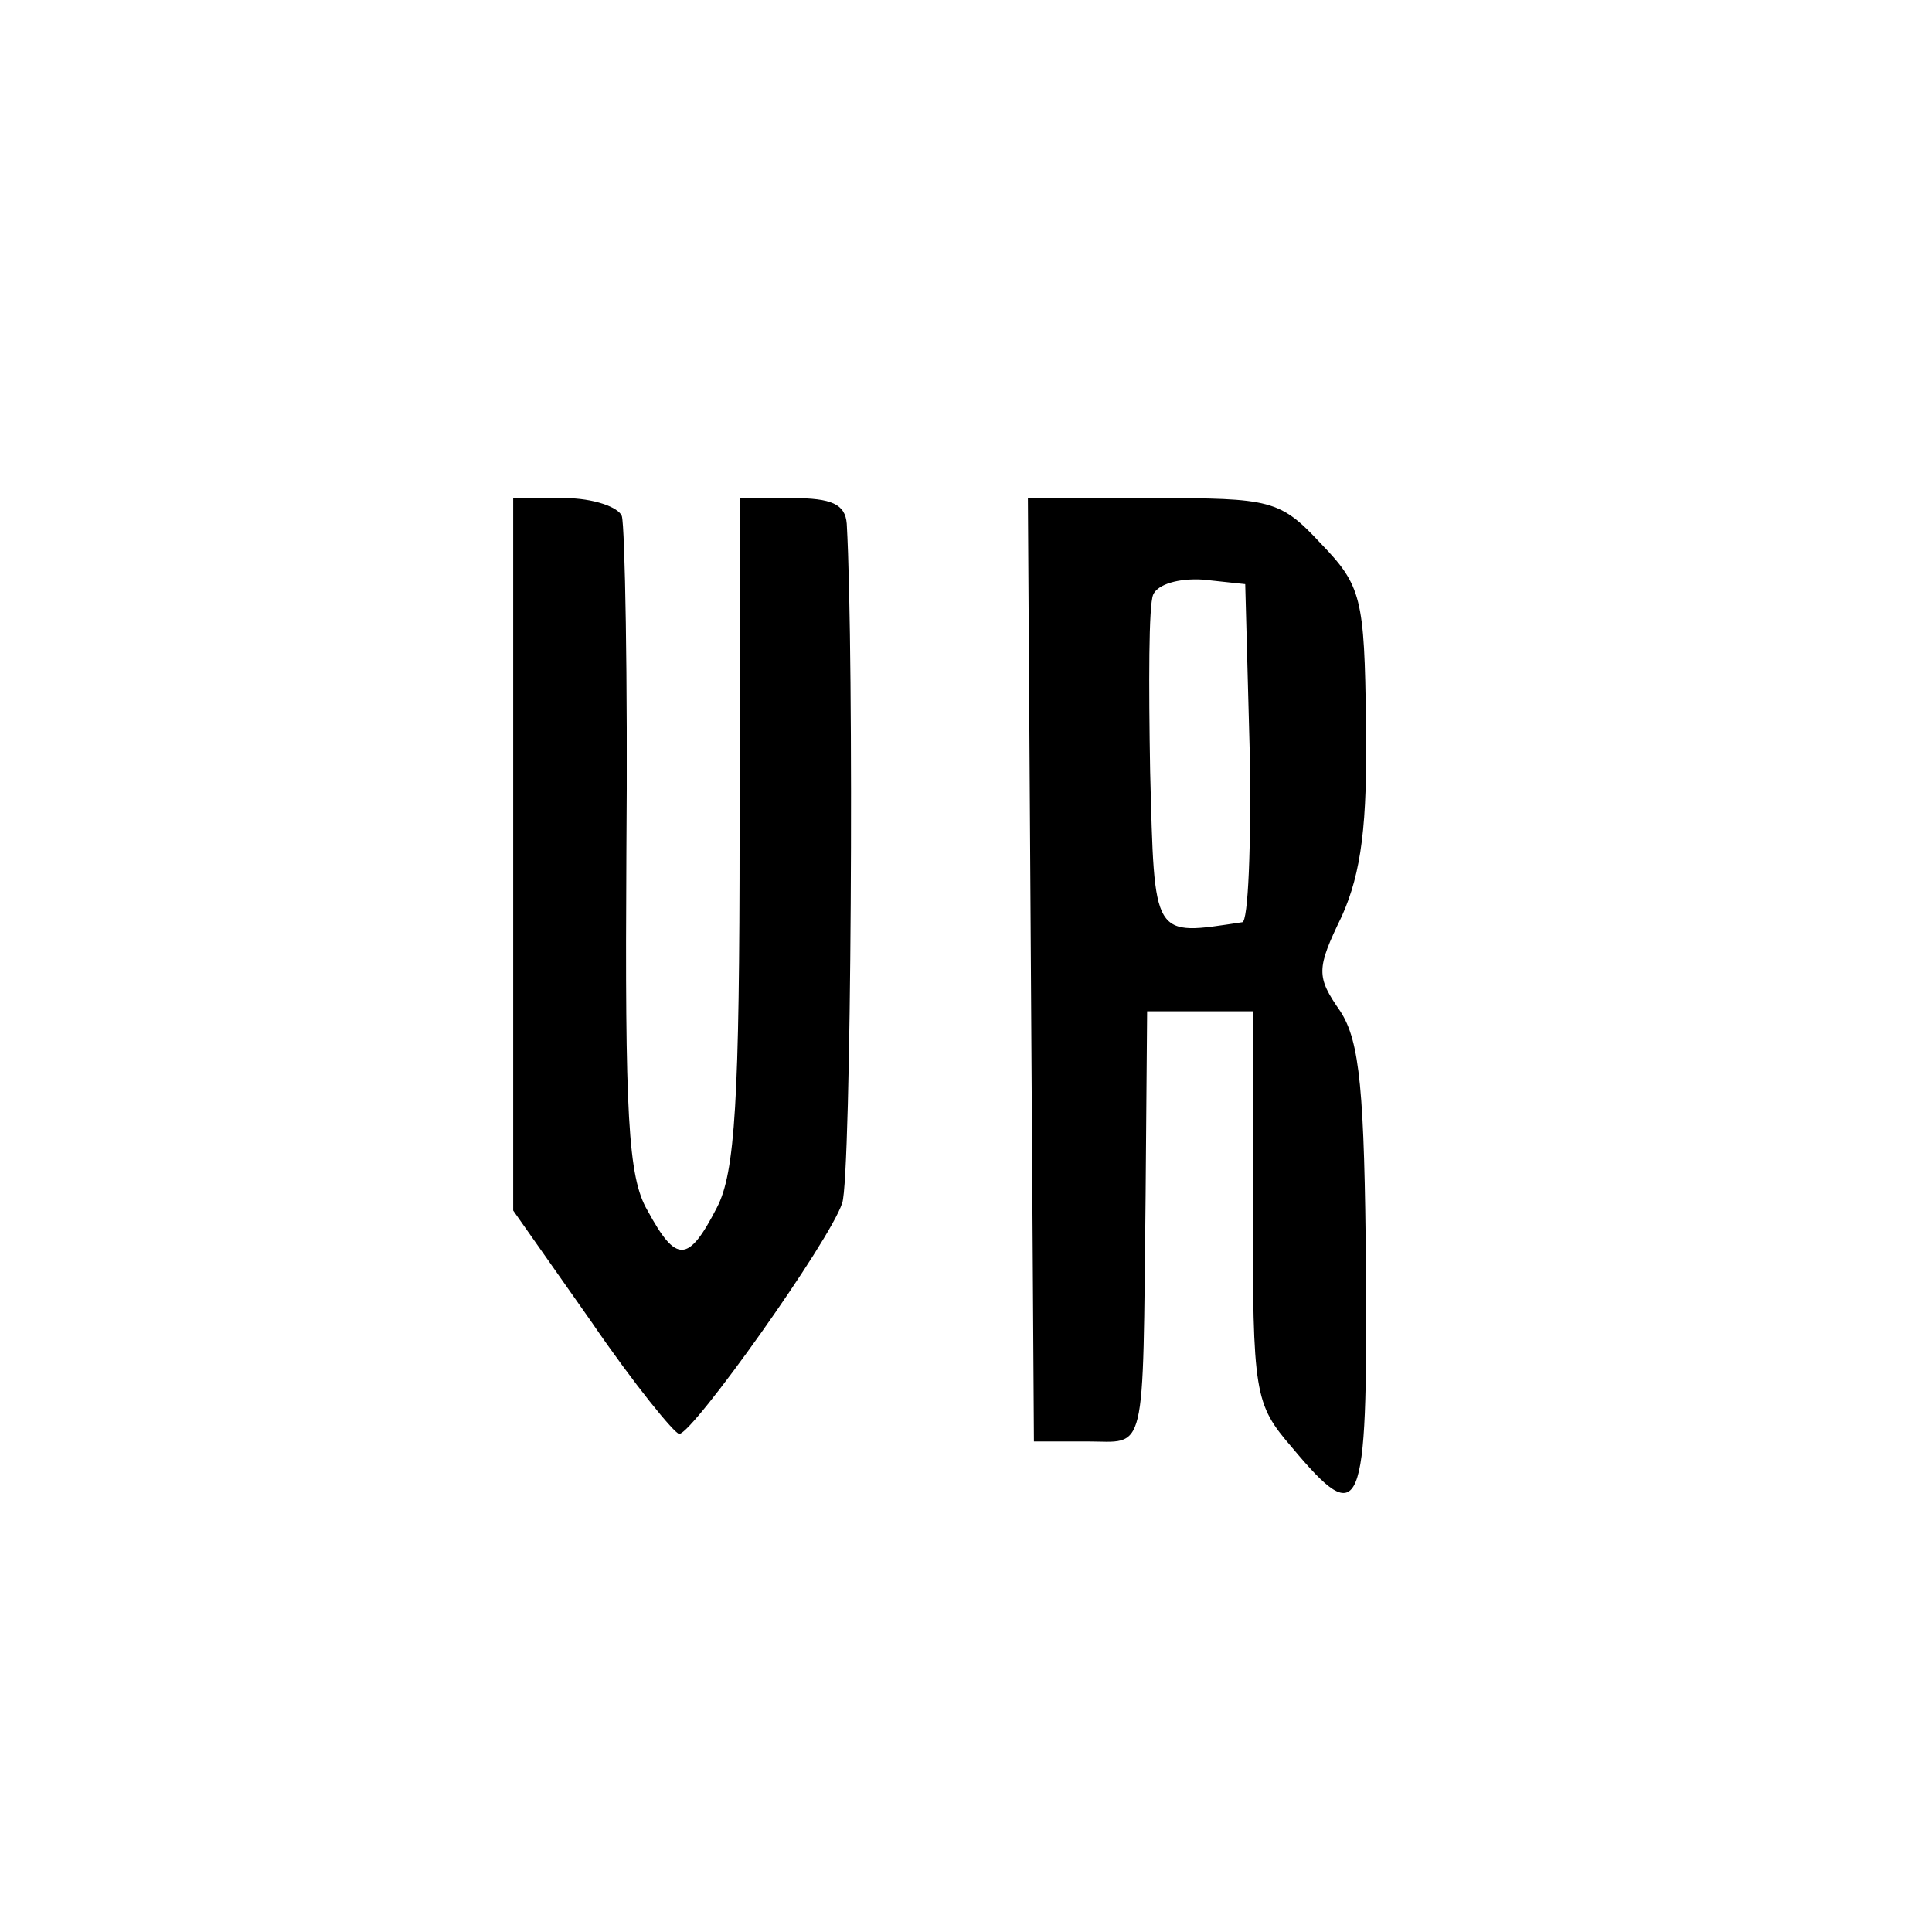
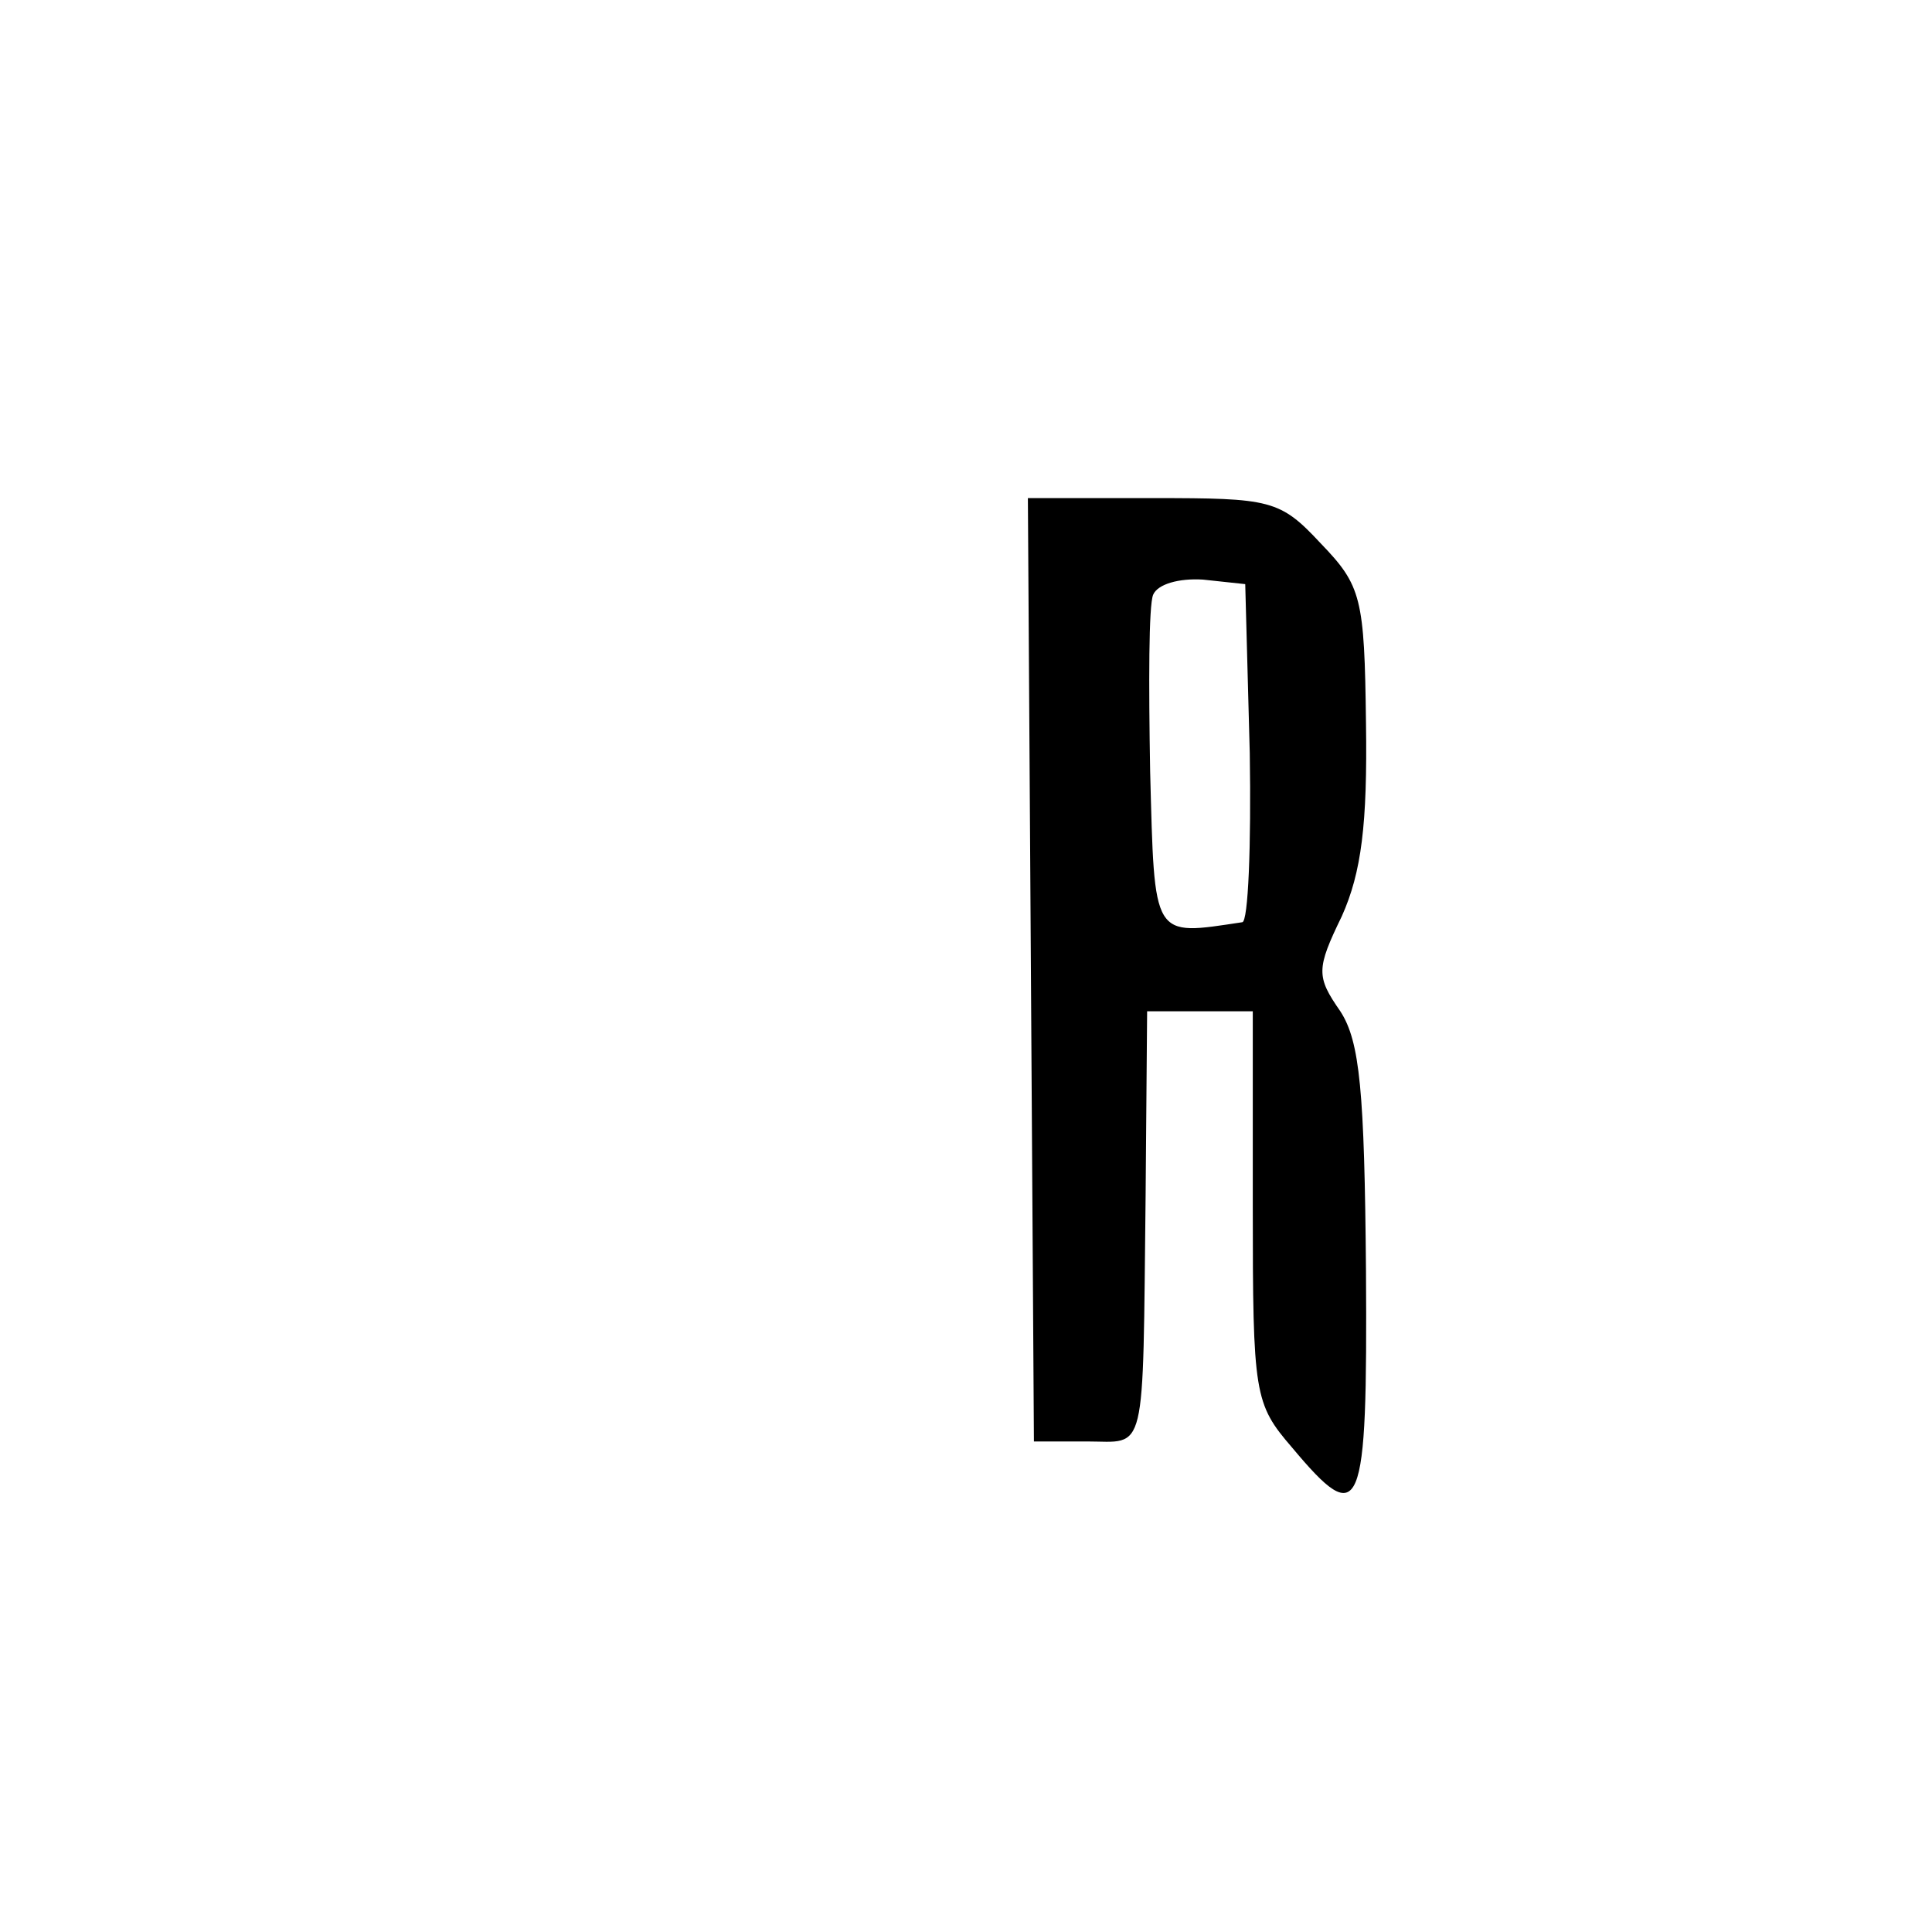
<svg xmlns="http://www.w3.org/2000/svg" version="1.0" width="128pt" height="128pt" viewBox="0 0 128 128" preserveAspectRatio="xMidYMid meet">
  <g transform="translate(0,128) scale(0.1,-0.1)" fill="#000000" stroke="none">
-     <path d="M340 714 l0 -236 52 -74 c28 -41 55 -74 58 -74 9 0 100 128 108 153 6 17 8 361 3 450 -1 13 -10 17 -36 17 l-35 0 0 -220 c0 -179 -3 -227 -15 -250 -19 -37 -27 -37 -46 -2 -13 22 -15 64 -14 237 1 116 -1 216 -3 223 -2 6 -19 12 -38 12 l-34 0 0 -236z" />
    <path d="M683 638 l2 -313 35 0 c40 0 37 -13 39 163 l1 122 35 0 35 0 0 -129 c0 -125 1 -131 26 -160 46 -55 50 -45 49 117 -1 119 -4 152 -17 172 -16 23 -16 28 1 63 13 29 17 61 16 128 -1 83 -3 91 -30 119 -27 29 -33 30 -111 30 l-83 0 2 -312z m145 143 c1 -61 -1 -112 -5 -112 -60 -9 -58 -12 -61 100 -1 58 -1 110 2 117 3 7 17 11 33 10 l28 -3 3 -112z" />
  </g>
</svg>